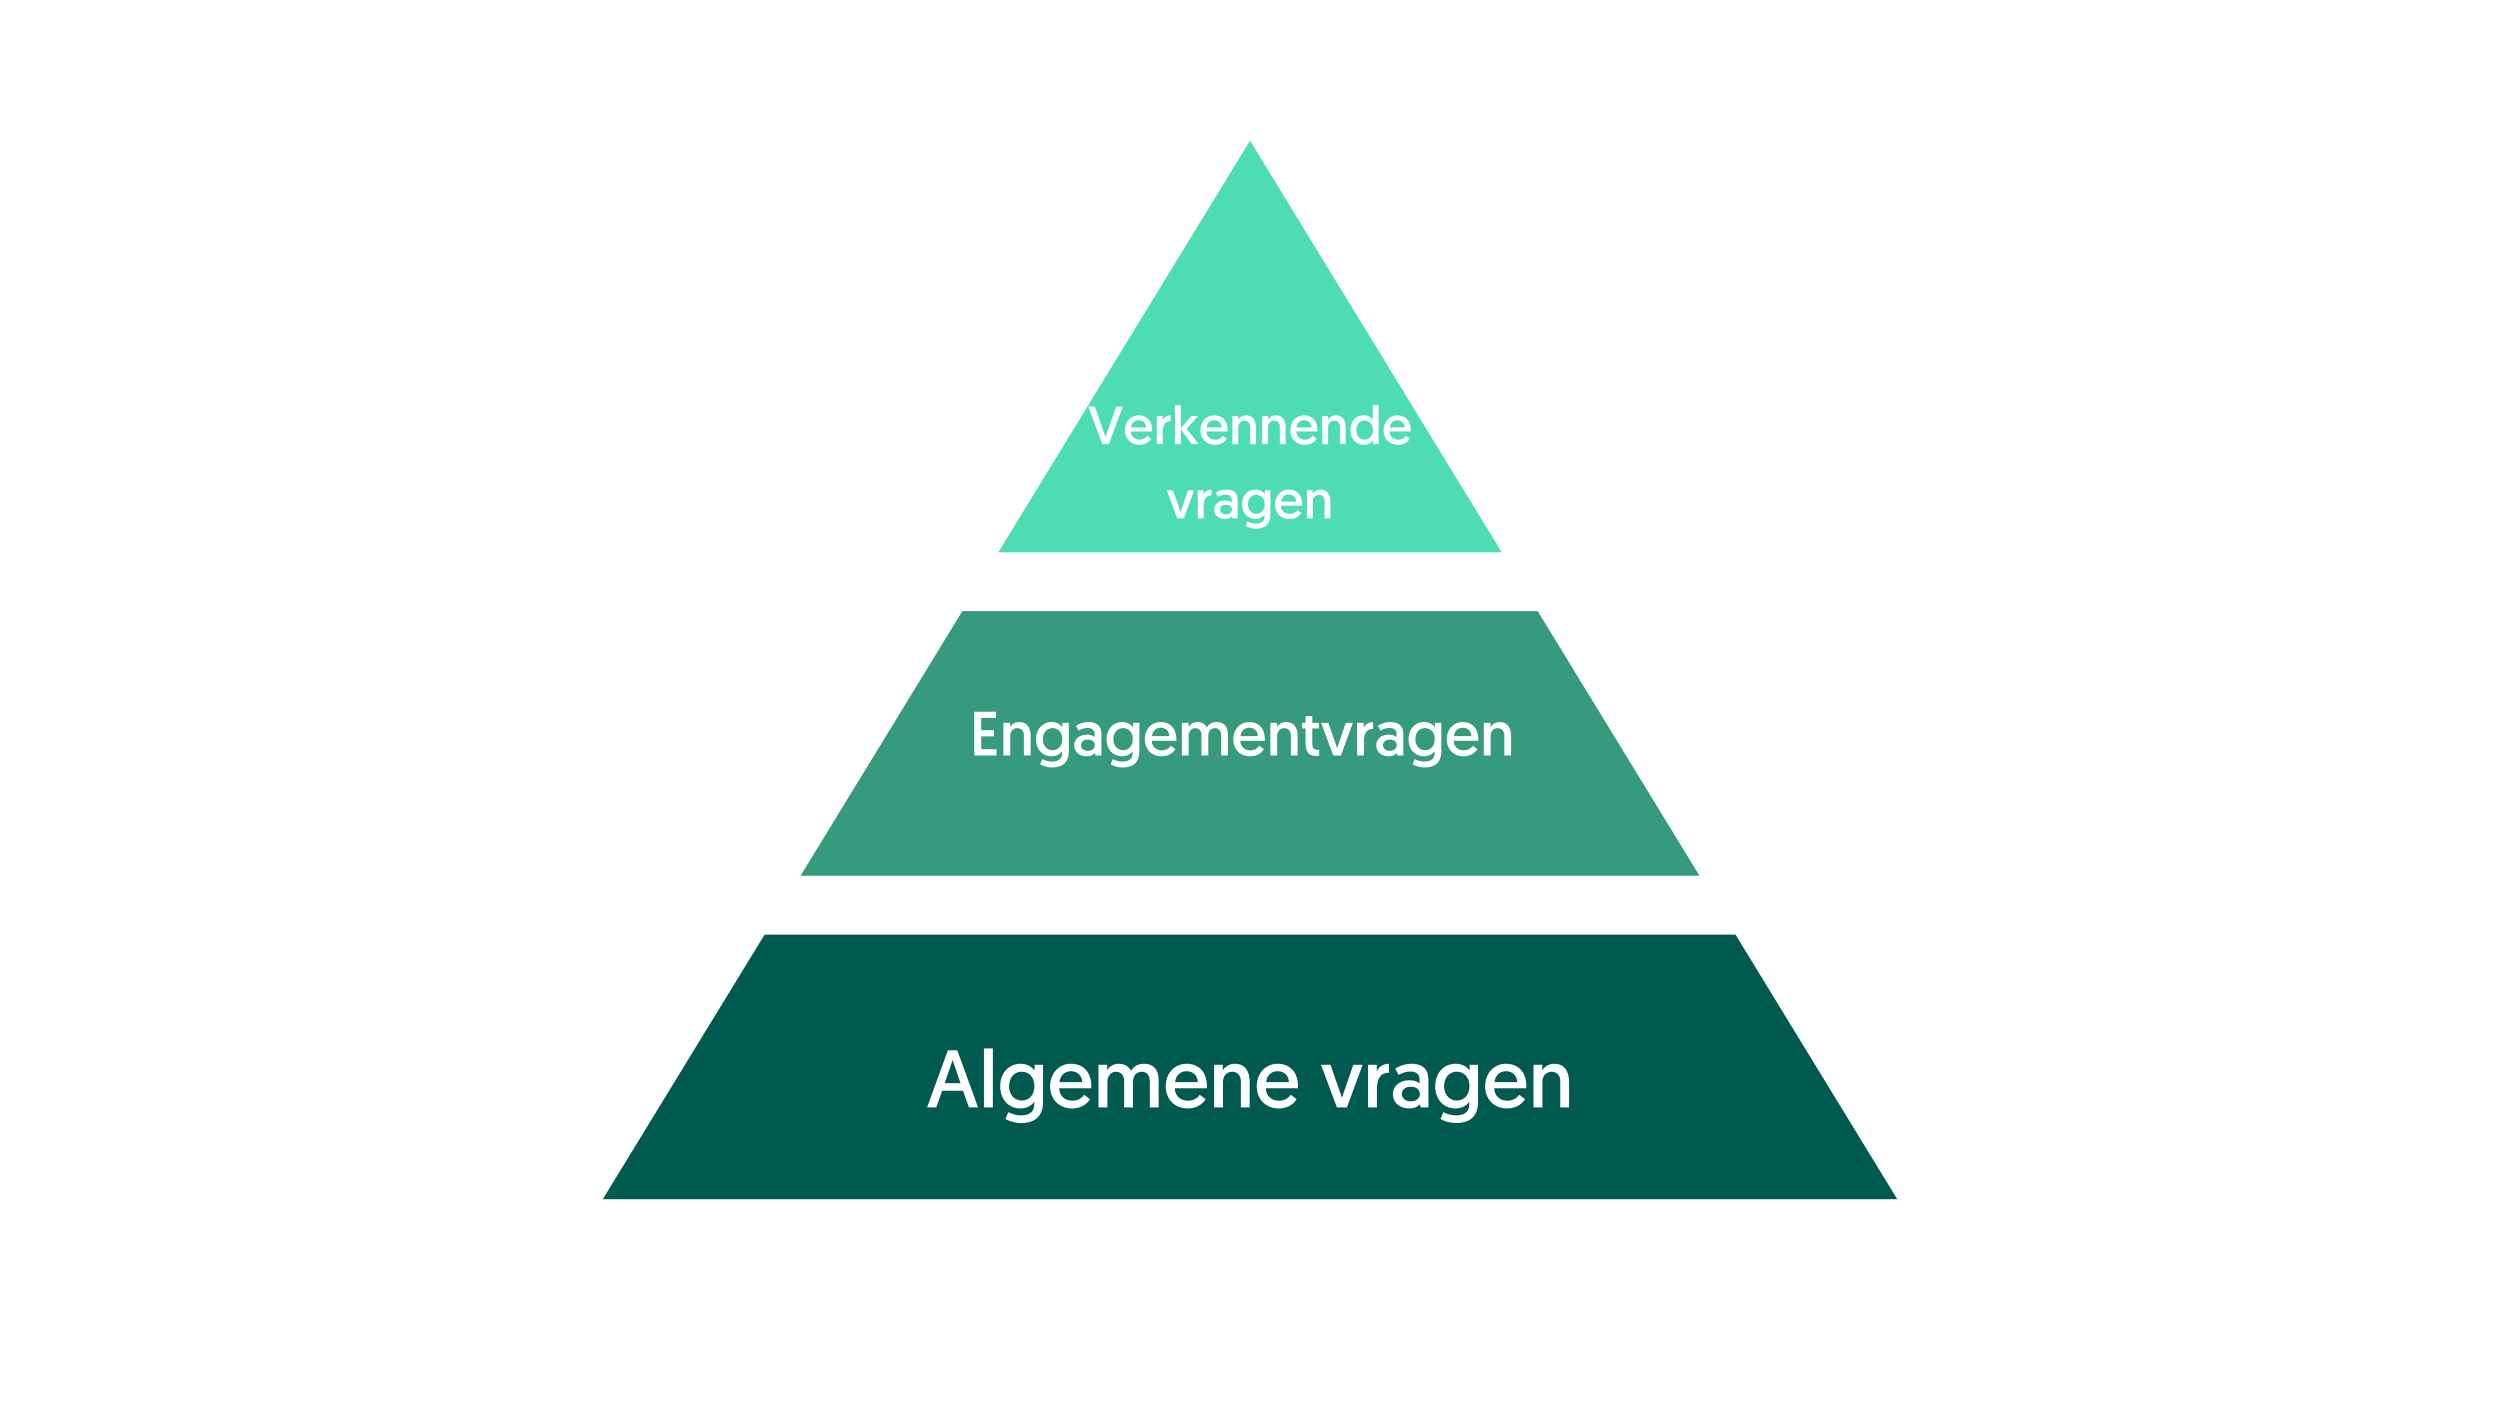
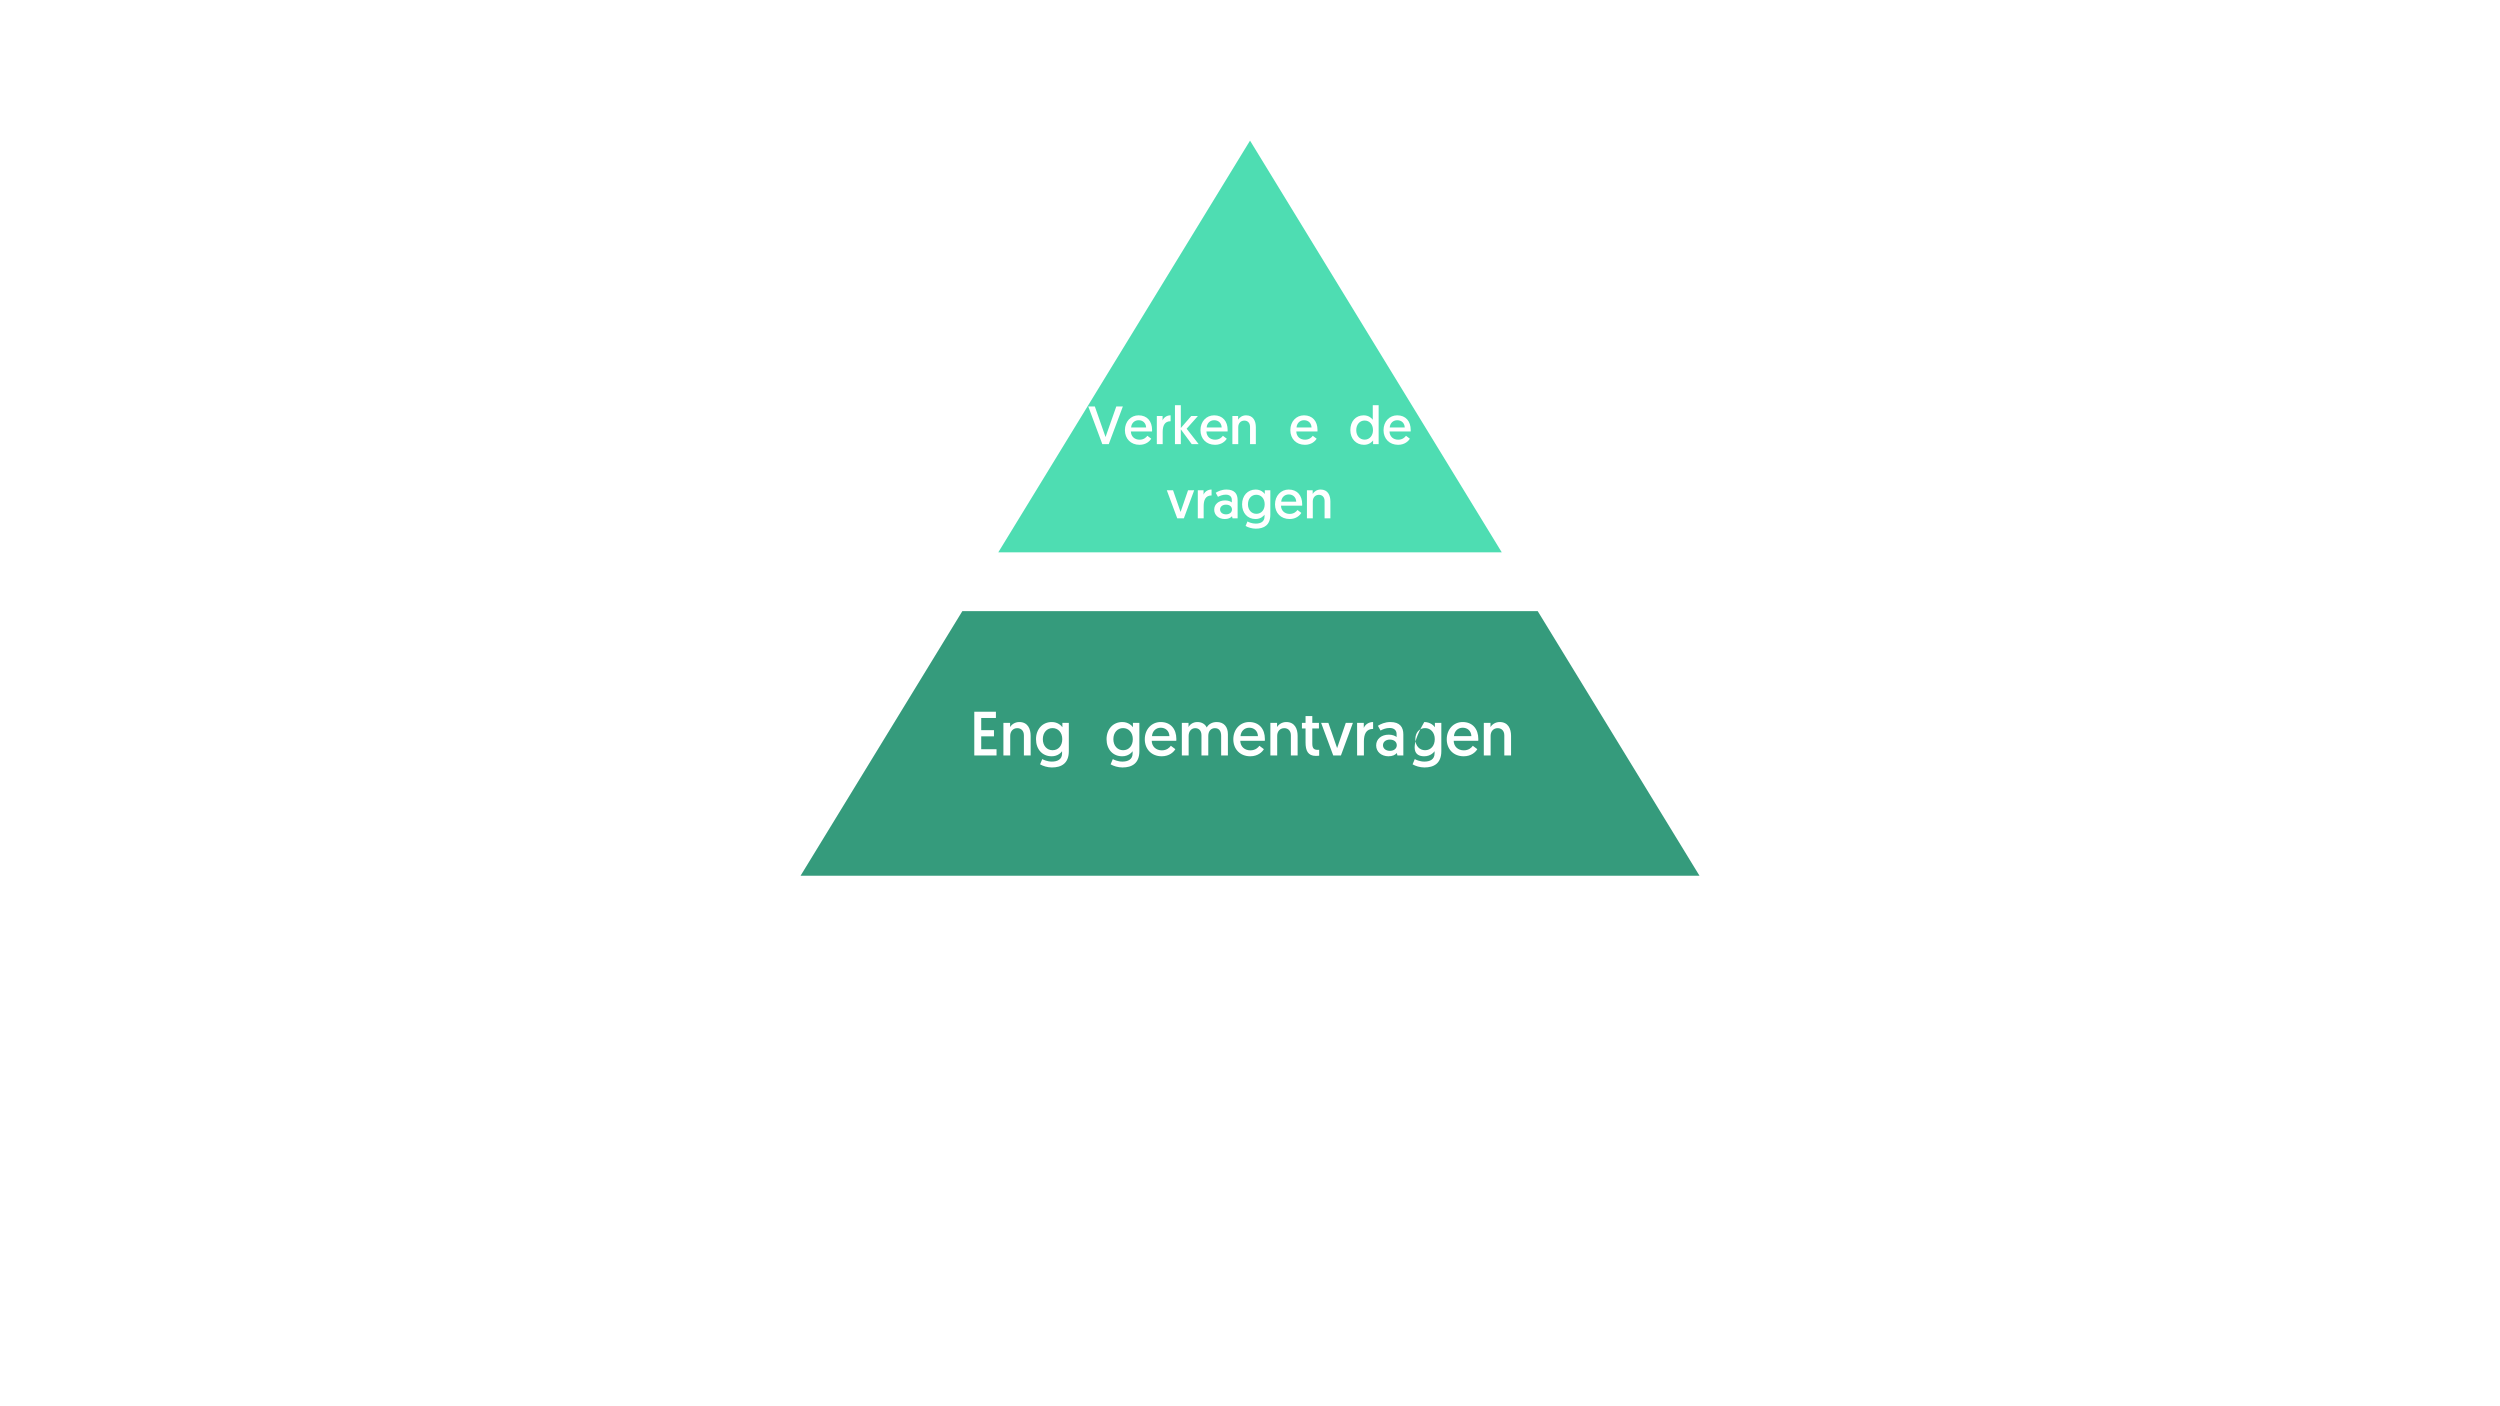
<svg xmlns="http://www.w3.org/2000/svg" width="1920" zoomAndPan="magnify" viewBox="0 0 1440 810" height="1080" preserveAspectRatio="xMidYMid meet" version="1.0">
  <defs>
    <g />
    <clipPath id="02b3e058ff">
      <path d="M 347 538 L 1093 538 L 1093 690.75 L 347 690.75 Z M 347 538 " clip-rule="nonzero" />
    </clipPath>
  </defs>
  <rect x="-144" width="1728" fill="#ffffff" y="-81" height="972" fill-opacity="1" />
  <rect x="-144" width="1728" fill="#ffffff" y="-81" height="972" fill-opacity="1" />
  <rect x="-144" width="1728" fill="#ffffff" y="-81" height="972" fill-opacity="1" />
  <path fill="#359b7c" d="M 461.113 504.438 L 978.918 504.438 L 885.715 352 L 554.316 352 Z M 461.113 504.438 " fill-opacity="1" fill-rule="nonzero" />
  <path fill="#4eddb2" d="M 865.008 318.125 L 720.016 81 L 575.023 318.125 Z M 865.008 318.125 " fill-opacity="1" fill-rule="nonzero" />
  <g clip-path="url(#02b3e058ff)">
-     <path fill="#005a50" d="M 999.629 538.312 L 440.406 538.312 L 347.203 690.75 L 1092.832 690.75 Z M 999.629 538.312 " fill-opacity="1" fill-rule="nonzero" />
-   </g>
+     </g>
  <g fill="#ffffff" fill-opacity="1">
    <g transform="translate(533.536, 637.867)">
      <g>
        <path d="M 21.195 -9.586 L 24.578 0 L 29.844 0 L 17.859 -32.898 L 12.453 -32.898 L 0.469 0 L 5.734 0 L 9.164 -9.586 Z M 19.738 -13.957 L 10.621 -13.957 L 15.18 -27.258 Z M 19.738 -13.957 " />
      </g>
    </g>
  </g>
  <g fill="#ffffff" fill-opacity="1">
    <g transform="translate(563.893, 637.867)">
      <g>
        <path d="M 2.867 0 L 7.988 0 L 7.988 -33.977 L 2.867 -33.977 Z M 2.867 0 " />
      </g>
    </g>
  </g>
  <g fill="#ffffff" fill-opacity="1">
    <g transform="translate(574.748, 637.867)">
      <g>
        <path d="M 4.418 6.672 C 6.578 7.941 10.012 9.023 13.301 9.023 C 20.441 9.023 26.035 5.969 26.035 -3.242 L 26.035 -24.531 L 21.195 -24.531 L 21.195 -21.242 C 20.441 -22.371 17.812 -25.141 13.207 -25.141 C 6.25 -25.141 1.363 -19.785 1.363 -12.219 C 1.363 -4.699 6.062 0.609 13.113 0.609 C 17.953 0.609 20.395 -2.398 20.961 -3.195 L 20.961 -1.551 C 20.961 3.102 17.34 4.605 13.254 4.605 C 9.82 4.605 6.957 3.242 6.062 2.727 Z M 21.102 -12.266 C 21.102 -7.426 18.234 -3.949 13.816 -3.949 C 9.633 -3.949 6.484 -7.238 6.484 -12.266 C 6.484 -17.199 9.539 -20.582 13.77 -20.582 C 18 -20.582 21.102 -17.293 21.102 -12.266 Z M 21.102 -12.266 " />
      </g>
    </g>
  </g>
  <g fill="#ffffff" fill-opacity="1">
    <g transform="translate(603.46, 637.867)">
      <g>
        <path d="M 1.41 -12.172 C 1.41 -4.746 6.484 0.609 14.145 0.609 C 19.973 0.609 23.215 -2.727 24.391 -4.746 L 21.008 -7.285 C 20.066 -5.922 17.953 -3.855 14.238 -3.855 C 9.867 -3.855 6.719 -6.672 6.625 -11.043 L 25.094 -11.043 C 25.141 -11.465 25.141 -11.891 25.141 -12.312 C 25.141 -20.02 20.773 -25.141 13.348 -25.141 C 6.625 -25.141 1.41 -19.785 1.41 -12.172 Z M 6.812 -14.57 C 7.145 -18.422 9.867 -20.867 13.395 -20.867 C 16.918 -20.867 19.738 -18.609 19.926 -14.57 Z M 6.812 -14.57 " />
      </g>
    </g>
  </g>
  <g fill="#ffffff" fill-opacity="1">
    <g transform="translate(629.87, 637.867)">
      <g>
        <path d="M 37.504 -16.023 C 37.504 -21.336 34.684 -25.141 29.137 -25.141 C 25.754 -25.141 23.027 -23.637 21.57 -21.055 C 20.395 -23.543 17.953 -25.141 14.52 -25.141 C 11.184 -25.141 8.789 -23.215 7.895 -21.336 C 7.895 -21.336 7.895 -22.465 7.895 -24.531 L 2.867 -24.531 L 2.867 0 L 7.988 0 L 7.988 -14.758 C 7.988 -18.281 10.152 -20.535 12.922 -20.535 C 15.836 -20.535 17.625 -18.516 17.625 -15.18 L 17.625 0 L 22.746 0 L 22.746 -14.664 C 22.746 -18.422 24.859 -20.535 27.727 -20.535 C 30.781 -20.535 32.426 -18.516 32.426 -14.711 L 32.426 0 L 37.504 0 Z M 37.504 -16.023 " />
      </g>
    </g>
  </g>
  <g fill="#ffffff" fill-opacity="1">
    <g transform="translate(670.048, 637.867)">
      <g>
        <path d="M 1.41 -12.172 C 1.41 -4.746 6.484 0.609 14.145 0.609 C 19.973 0.609 23.215 -2.727 24.391 -4.746 L 21.008 -7.285 C 20.066 -5.922 17.953 -3.855 14.238 -3.855 C 9.867 -3.855 6.719 -6.672 6.625 -11.043 L 25.094 -11.043 C 25.141 -11.465 25.141 -11.891 25.141 -12.312 C 25.141 -20.02 20.773 -25.141 13.348 -25.141 C 6.625 -25.141 1.41 -19.785 1.41 -12.172 Z M 6.812 -14.57 C 7.145 -18.422 9.867 -20.867 13.395 -20.867 C 16.918 -20.867 19.738 -18.609 19.926 -14.57 Z M 6.812 -14.57 " />
      </g>
    </g>
  </g>
  <g fill="#ffffff" fill-opacity="1">
    <g transform="translate(696.458, 637.867)">
      <g>
        <path d="M 14.805 -25.141 C 11.516 -25.141 8.977 -23.262 7.895 -21.336 L 7.895 -24.531 L 2.867 -24.531 L 2.867 0 L 7.988 0 L 7.988 -14.805 C 7.988 -18.141 10.105 -20.535 13.348 -20.535 C 16.168 -20.535 18.281 -18.562 18.281 -15.18 L 18.281 0 L 23.355 0 L 23.355 -14.758 C 23.355 -20.113 21.148 -25.141 14.805 -25.141 Z M 14.805 -25.141 " />
      </g>
    </g>
  </g>
  <g fill="#ffffff" fill-opacity="1">
    <g transform="translate(722.491, 637.867)">
      <g>
        <path d="M 1.41 -12.172 C 1.41 -4.746 6.484 0.609 14.145 0.609 C 19.973 0.609 23.215 -2.727 24.391 -4.746 L 21.008 -7.285 C 20.066 -5.922 17.953 -3.855 14.238 -3.855 C 9.867 -3.855 6.719 -6.672 6.625 -11.043 L 25.094 -11.043 C 25.141 -11.465 25.141 -11.891 25.141 -12.312 C 25.141 -20.02 20.773 -25.141 13.348 -25.141 C 6.625 -25.141 1.41 -19.785 1.41 -12.172 Z M 6.812 -14.57 C 7.145 -18.422 9.867 -20.867 13.395 -20.867 C 16.918 -20.867 19.738 -18.609 19.926 -14.57 Z M 6.812 -14.57 " />
      </g>
    </g>
  </g>
  <g fill="#ffffff" fill-opacity="1">
    <g transform="translate(748.901, 637.867)">
      <g />
    </g>
  </g>
  <g fill="#ffffff" fill-opacity="1">
    <g transform="translate(760.696, 637.867)">
      <g>
        <path d="M 15.133 0 L 24.156 -24.531 L 18.797 -24.531 L 12.266 -5.547 L 5.688 -24.531 L 0.234 -24.531 L 9.352 0 Z M 15.133 0 " />
      </g>
    </g>
  </g>
  <g fill="#ffffff" fill-opacity="1">
    <g transform="translate(785.132, 637.867)">
      <g>
        <path d="M 14.898 -25.141 C 11.418 -25.141 8.836 -23.121 7.895 -20.68 L 7.895 -24.531 L 2.867 -24.531 L 2.867 0 L 7.988 0 L 7.988 -10.574 C 7.988 -15.883 9.539 -19.973 14.898 -19.973 Z M 14.898 -25.141 " />
      </g>
    </g>
  </g>
  <g fill="#ffffff" fill-opacity="1">
    <g transform="translate(800.968, 637.867)">
      <g>
        <path d="M 1.363 -7.566 C 1.363 -2.633 5.453 0.609 10.621 0.609 C 13.676 0.609 15.648 -0.422 16.918 -1.832 L 17.34 0 L 21.805 0 L 21.805 -15.836 C 21.805 -21.195 19.316 -25.141 12.031 -25.141 C 7.941 -25.141 4.652 -23.59 2.68 -22.324 L 4.652 -18.75 C 6.438 -19.738 8.789 -20.68 11.516 -20.68 C 14.758 -20.68 16.73 -18.984 16.73 -16.168 L 16.73 -13.863 C 15.789 -14.711 13.676 -15.648 10.855 -15.648 C 5.215 -15.648 1.363 -12.312 1.363 -7.566 Z M 6.484 -7.707 C 6.484 -10.152 8.555 -11.938 11.656 -11.938 C 14.758 -11.938 16.871 -10.293 16.871 -7.707 C 16.871 -5.168 14.711 -3.477 11.703 -3.477 C 8.602 -3.477 6.484 -5.262 6.484 -7.707 Z M 6.484 -7.707 " />
      </g>
    </g>
  </g>
  <g fill="#ffffff" fill-opacity="1">
    <g transform="translate(825.31, 637.867)">
      <g>
-         <path d="M 4.418 6.672 C 6.578 7.941 10.012 9.023 13.301 9.023 C 20.441 9.023 26.035 5.969 26.035 -3.242 L 26.035 -24.531 L 21.195 -24.531 L 21.195 -21.242 C 20.441 -22.371 17.812 -25.141 13.207 -25.141 C 6.25 -25.141 1.363 -19.785 1.363 -12.219 C 1.363 -4.699 6.062 0.609 13.113 0.609 C 17.953 0.609 20.395 -2.398 20.961 -3.195 L 20.961 -1.551 C 20.961 3.102 17.34 4.605 13.254 4.605 C 9.82 4.605 6.957 3.242 6.062 2.727 Z M 21.102 -12.266 C 21.102 -7.426 18.234 -3.949 13.816 -3.949 C 9.633 -3.949 6.484 -7.238 6.484 -12.266 C 6.484 -17.199 9.539 -20.582 13.77 -20.582 C 18 -20.582 21.102 -17.293 21.102 -12.266 Z M 21.102 -12.266 " />
-       </g>
+         </g>
    </g>
  </g>
  <g fill="#ffffff" fill-opacity="1">
    <g transform="translate(854.022, 637.867)">
      <g>
        <path d="M 1.41 -12.172 C 1.41 -4.746 6.484 0.609 14.145 0.609 C 19.973 0.609 23.215 -2.727 24.391 -4.746 L 21.008 -7.285 C 20.066 -5.922 17.953 -3.855 14.238 -3.855 C 9.867 -3.855 6.719 -6.672 6.625 -11.043 L 25.094 -11.043 C 25.141 -11.465 25.141 -11.891 25.141 -12.312 C 25.141 -20.02 20.773 -25.141 13.348 -25.141 C 6.625 -25.141 1.41 -19.785 1.41 -12.172 Z M 6.812 -14.57 C 7.145 -18.422 9.867 -20.867 13.395 -20.867 C 16.918 -20.867 19.738 -18.609 19.926 -14.57 Z M 6.812 -14.57 " />
      </g>
    </g>
  </g>
  <g fill="#ffffff" fill-opacity="1">
    <g transform="translate(880.432, 637.867)">
      <g>
        <path d="M 14.805 -25.141 C 11.516 -25.141 8.977 -23.262 7.895 -21.336 L 7.895 -24.531 L 2.867 -24.531 L 2.867 0 L 7.988 0 L 7.988 -14.805 C 7.988 -18.141 10.105 -20.535 13.348 -20.535 C 16.168 -20.535 18.281 -18.562 18.281 -15.18 L 18.281 0 L 23.355 0 L 23.355 -14.758 C 23.355 -20.113 21.148 -25.141 14.805 -25.141 Z M 14.805 -25.141 " />
      </g>
    </g>
  </g>
  <g fill="#ffffff" fill-opacity="1">
    <g transform="translate(558.562, 435.15)">
      <g>
        <path d="M 2.629 0 L 15.441 0 L 15.441 -3.598 L 6.621 -3.598 L 6.621 -11.016 L 13.965 -11.016 L 13.965 -14.578 L 6.621 -14.578 L 6.621 -21.594 L 15.082 -21.594 L 15.082 -25.195 L 2.629 -25.195 Z M 2.629 0 " />
      </g>
    </g>
  </g>
  <g fill="#ffffff" fill-opacity="1">
    <g transform="translate(575.765, 435.15)">
      <g>
        <path d="M 11.336 -19.258 C 8.816 -19.258 6.875 -17.816 6.047 -16.34 L 6.047 -18.789 L 2.195 -18.789 L 2.195 0 L 6.117 0 L 6.117 -11.336 C 6.117 -13.895 7.738 -15.73 10.223 -15.73 C 12.383 -15.73 14 -14.219 14 -11.625 L 14 0 L 17.887 0 L 17.887 -11.301 C 17.887 -15.406 16.195 -19.258 11.336 -19.258 Z M 11.336 -19.258 " />
      </g>
    </g>
  </g>
  <g fill="#ffffff" fill-opacity="1">
    <g transform="translate(595.702, 435.15)">
      <g>
        <path d="M 3.383 5.109 C 5.039 6.082 7.668 6.91 10.188 6.91 C 15.656 6.91 19.941 4.57 19.941 -2.484 L 19.941 -18.789 L 16.234 -18.789 L 16.234 -16.27 C 15.656 -17.133 13.641 -19.258 10.113 -19.258 C 4.785 -19.258 1.043 -15.152 1.043 -9.359 C 1.043 -3.598 4.645 0.469 10.043 0.469 C 13.75 0.469 15.621 -1.836 16.051 -2.449 L 16.051 -1.188 C 16.051 2.375 13.281 3.527 10.148 3.527 C 7.523 3.527 5.328 2.484 4.645 2.086 Z M 16.16 -9.395 C 16.16 -5.688 13.965 -3.023 10.582 -3.023 C 7.379 -3.023 4.969 -5.543 4.969 -9.395 C 4.969 -13.172 7.305 -15.766 10.547 -15.766 C 13.785 -15.766 16.16 -13.246 16.16 -9.395 Z M 16.16 -9.395 " />
      </g>
    </g>
  </g>
  <g fill="#ffffff" fill-opacity="1">
    <g transform="translate(617.691, 435.15)">
      <g>
+         </g>
+     </g>
+   </g>
+   <g fill="#ffffff" fill-opacity="1">
+     <g transform="translate(636.333, 435.15)">
+       <g>
+         <path d="M 3.383 5.109 C 5.039 6.082 7.668 6.91 10.188 6.91 C 15.656 6.91 19.941 4.57 19.941 -2.484 L 19.941 -18.789 L 16.234 -18.789 L 16.234 -16.27 C 15.656 -17.133 13.641 -19.258 10.113 -19.258 C 4.785 -19.258 1.043 -15.152 1.043 -9.359 C 1.043 -3.598 4.645 0.469 10.043 0.469 C 13.75 0.469 15.621 -1.836 16.051 -2.449 L 16.051 -1.188 C 16.051 2.375 13.281 3.527 10.148 3.527 C 7.523 3.527 5.328 2.484 4.645 2.086 Z M 16.16 -9.395 C 16.16 -5.688 13.965 -3.023 10.582 -3.023 C 7.379 -3.023 4.969 -5.543 4.969 -9.395 C 4.969 -13.172 7.305 -15.766 10.547 -15.766 C 13.785 -15.766 16.16 -13.246 16.16 -9.395 Z M 16.16 -9.395 " />
+       </g>
+     </g>
+   </g>
+   <g fill="#ffffff" fill-opacity="1">
+     <g transform="translate(658.322, 435.15)">
+       <g>
+         <path d="M 1.078 -9.32 C 1.078 -3.637 4.969 0.469 10.832 0.469 C 15.297 0.469 17.781 -2.086 18.68 -3.637 L 16.09 -5.578 C 15.367 -4.535 13.75 -2.953 10.906 -2.953 C 7.559 -2.953 5.148 -5.109 5.074 -8.457 L 19.219 -8.457 C 19.258 -8.781 19.258 -9.105 19.258 -9.43 C 19.258 -15.332 15.91 -19.258 10.223 -19.258 C 5.074 -19.258 1.078 -15.152 1.078 -9.32 Z M 5.219 -11.156 C 5.473 -14.109 7.559 -15.98 10.258 -15.98 C 12.957 -15.98 15.117 -14.254 15.262 -11.156 Z M 5.219 -11.156 " />
+       </g>
+     </g>
+   </g>
+   <g fill="#ffffff" fill-opacity="1">
+     <g transform="translate(678.547, 435.15)">
+       <g>
+         <path d="M 28.723 -12.273 C 28.723 -16.34 26.562 -19.258 22.316 -19.258 C 19.723 -19.258 17.637 -18.105 16.52 -16.125 C 15.621 -18.031 13.75 -19.258 11.121 -19.258 C 8.566 -19.258 6.73 -17.781 6.047 -16.34 C 6.047 -16.34 6.047 -17.203 6.047 -18.789 L 2.195 -18.789 L 2.195 0 L 6.117 0 L 6.117 -11.301 C 6.117 -14 7.773 -15.73 9.898 -15.73 C 12.129 -15.73 13.496 -14.18 13.496 -11.625 L 13.496 0 L 17.422 0 L 17.422 -11.23 C 17.422 -14.109 19.039 -15.73 21.234 -15.73 C 23.574 -15.73 24.836 -14.18 24.836 -11.266 L 24.836 0 L 28.723 0 Z M 28.723 -12.273 " />
+       </g>
+     </g>
+   </g>
+   <g fill="#ffffff" fill-opacity="1">
+     <g transform="translate(709.317, 435.15)">
+       <g>
+         <path d="M 1.078 -9.32 C 1.078 -3.637 4.969 0.469 10.832 0.469 C 15.297 0.469 17.781 -2.086 18.68 -3.637 L 16.09 -5.578 C 15.367 -4.535 13.75 -2.953 10.906 -2.953 C 7.559 -2.953 5.148 -5.109 5.074 -8.457 L 19.219 -8.457 C 19.258 -8.781 19.258 -9.105 19.258 -9.43 C 19.258 -15.332 15.91 -19.258 10.223 -19.258 C 5.074 -19.258 1.078 -15.152 1.078 -9.32 Z M 5.219 -11.156 C 5.473 -14.109 7.559 -15.98 10.258 -15.98 C 12.957 -15.98 15.117 -14.254 15.262 -11.156 Z M 5.219 -11.156 " />
+       </g>
+     </g>
+   </g>
+   <g fill="#ffffff" fill-opacity="1">
+     <g transform="translate(729.543, 435.15)">
+       <g>
+         <path d="M 11.336 -19.258 C 8.816 -19.258 6.875 -17.816 6.047 -16.34 L 6.047 -18.789 L 2.195 -18.789 L 2.195 0 L 6.117 0 L 6.117 -11.336 C 6.117 -13.895 7.738 -15.73 10.223 -15.73 C 12.383 -15.73 14 -14.219 14 -11.625 L 14 0 L 17.887 0 L 17.887 -11.301 C 17.887 -15.406 16.195 -19.258 11.336 -19.258 Z M 11.336 -19.258 " />
+       </g>
+     </g>
+   </g>
+   <g fill="#ffffff" fill-opacity="1">
+     <g transform="translate(749.48, 435.15)">
+       <g>
+         <path d="M 2.52 -18.789 L 0.434 -18.789 L 0.434 -15.547 L 2.52 -15.547 L 2.52 -7.414 C 2.52 -2.809 3.887 0.25 8.457 0.25 C 9.684 0.25 10.367 0.109 10.367 0.109 L 10.367 -3.273 C 10.367 -3.273 9.934 -3.238 9.609 -3.238 C 7.523 -3.238 6.406 -3.887 6.406 -6.801 L 6.406 -15.547 L 10.223 -15.547 L 10.223 -18.789 L 6.406 -18.789 L 6.406 -22.711 L 2.52 -22.711 Z M 2.52 -18.789 " />
+       </g>
+     </g>
+   </g>
+   <g fill="#ffffff" fill-opacity="1">
+     <g transform="translate(760.781, 435.15)">
+       <g>
+         <path d="M 11.59 0 L 18.5 -18.789 L 14.398 -18.789 L 9.395 -4.246 L 4.355 -18.789 L 0.18 -18.789 L 7.164 0 Z M 11.59 0 " />
+       </g>
+     </g>
+   </g>
+   <g fill="#ffffff" fill-opacity="1">
+     <g transform="translate(779.494, 435.15)">
+       <g>
+         <path d="M 11.41 -19.258 C 8.746 -19.258 6.766 -17.707 6.047 -15.836 L 6.047 -18.789 L 2.195 -18.789 L 2.195 0 L 6.117 0 L 6.117 -8.098 C 6.117 -12.164 7.305 -15.297 11.41 -15.297 Z M 11.41 -19.258 " />
+       </g>
+     </g>
+   </g>
+   <g fill="#ffffff" fill-opacity="1">
+     <g transform="translate(791.623, 435.15)">
+       <g>
        <path d="M 1.043 -5.793 C 1.043 -2.016 4.176 0.469 8.133 0.469 C 10.473 0.469 11.984 -0.324 12.957 -1.402 L 13.281 0 L 16.699 0 L 16.699 -12.129 C 16.699 -16.234 14.793 -19.258 9.215 -19.258 C 6.082 -19.258 3.562 -18.066 2.051 -17.098 L 3.562 -14.359 C 4.93 -15.117 6.73 -15.836 8.816 -15.836 C 11.301 -15.836 12.812 -14.539 12.812 -12.383 L 12.812 -10.617 C 12.094 -11.266 10.473 -11.984 8.312 -11.984 C 3.996 -11.984 1.043 -9.43 1.043 -5.793 Z M 4.969 -5.902 C 4.969 -7.773 6.551 -9.141 8.926 -9.141 C 11.301 -9.141 12.922 -7.883 12.922 -5.902 C 12.922 -3.961 11.266 -2.664 8.961 -2.664 C 6.586 -2.664 4.969 -4.031 4.969 -5.902 Z M 4.969 -5.902 " />
      </g>
    </g>
  </g>
  <g fill="#ffffff" fill-opacity="1">
-     <g transform="translate(636.333, 435.15)">
-       <g>
-         <path d="M 3.383 5.109 C 5.039 6.082 7.668 6.91 10.188 6.91 C 15.656 6.91 19.941 4.57 19.941 -2.484 L 19.941 -18.789 L 16.234 -18.789 L 16.234 -16.27 C 15.656 -17.133 13.641 -19.258 10.113 -19.258 C 4.785 -19.258 1.043 -15.152 1.043 -9.359 C 1.043 -3.598 4.645 0.469 10.043 0.469 C 13.75 0.469 15.621 -1.836 16.051 -2.449 L 16.051 -1.188 C 16.051 2.375 13.281 3.527 10.148 3.527 C 7.523 3.527 5.328 2.484 4.645 2.086 Z M 16.16 -9.395 C 16.16 -5.688 13.965 -3.023 10.582 -3.023 C 7.379 -3.023 4.969 -5.543 4.969 -9.395 C 4.969 -13.172 7.305 -15.766 10.547 -15.766 C 13.785 -15.766 16.16 -13.246 16.16 -9.395 Z M 16.16 -9.395 " />
-       </g>
-     </g>
-   </g>
-   <g fill="#ffffff" fill-opacity="1">
-     <g transform="translate(658.322, 435.15)">
-       <g>
-         <path d="M 1.078 -9.32 C 1.078 -3.637 4.969 0.469 10.832 0.469 C 15.297 0.469 17.781 -2.086 18.68 -3.637 L 16.09 -5.578 C 15.367 -4.535 13.75 -2.953 10.906 -2.953 C 7.559 -2.953 5.148 -5.109 5.074 -8.457 L 19.219 -8.457 C 19.258 -8.781 19.258 -9.105 19.258 -9.43 C 19.258 -15.332 15.91 -19.258 10.223 -19.258 C 5.074 -19.258 1.078 -15.152 1.078 -9.32 Z M 5.219 -11.156 C 5.473 -14.109 7.559 -15.98 10.258 -15.98 C 12.957 -15.98 15.117 -14.254 15.262 -11.156 Z M 5.219 -11.156 " />
-       </g>
-     </g>
-   </g>
-   <g fill="#ffffff" fill-opacity="1">
-     <g transform="translate(678.547, 435.15)">
-       <g>
-         <path d="M 28.723 -12.273 C 28.723 -16.34 26.562 -19.258 22.316 -19.258 C 19.723 -19.258 17.637 -18.105 16.52 -16.125 C 15.621 -18.031 13.75 -19.258 11.121 -19.258 C 8.566 -19.258 6.73 -17.781 6.047 -16.34 C 6.047 -16.34 6.047 -17.203 6.047 -18.789 L 2.195 -18.789 L 2.195 0 L 6.117 0 L 6.117 -11.301 C 6.117 -14 7.773 -15.73 9.898 -15.73 C 12.129 -15.73 13.496 -14.18 13.496 -11.625 L 13.496 0 L 17.422 0 L 17.422 -11.23 C 17.422 -14.109 19.039 -15.73 21.234 -15.73 C 23.574 -15.73 24.836 -14.18 24.836 -11.266 L 24.836 0 L 28.723 0 Z M 28.723 -12.273 " />
-       </g>
-     </g>
-   </g>
-   <g fill="#ffffff" fill-opacity="1">
-     <g transform="translate(709.317, 435.15)">
-       <g>
-         <path d="M 1.078 -9.32 C 1.078 -3.637 4.969 0.469 10.832 0.469 C 15.297 0.469 17.781 -2.086 18.68 -3.637 L 16.09 -5.578 C 15.367 -4.535 13.75 -2.953 10.906 -2.953 C 7.559 -2.953 5.148 -5.109 5.074 -8.457 L 19.219 -8.457 C 19.258 -8.781 19.258 -9.105 19.258 -9.43 C 19.258 -15.332 15.91 -19.258 10.223 -19.258 C 5.074 -19.258 1.078 -15.152 1.078 -9.32 Z M 5.219 -11.156 C 5.473 -14.109 7.559 -15.98 10.258 -15.98 C 12.957 -15.98 15.117 -14.254 15.262 -11.156 Z M 5.219 -11.156 " />
-       </g>
-     </g>
-   </g>
-   <g fill="#ffffff" fill-opacity="1">
-     <g transform="translate(729.543, 435.15)">
-       <g>
-         <path d="M 11.336 -19.258 C 8.816 -19.258 6.875 -17.816 6.047 -16.34 L 6.047 -18.789 L 2.195 -18.789 L 2.195 0 L 6.117 0 L 6.117 -11.336 C 6.117 -13.895 7.738 -15.73 10.223 -15.73 C 12.383 -15.73 14 -14.219 14 -11.625 L 14 0 L 17.887 0 L 17.887 -11.301 C 17.887 -15.406 16.195 -19.258 11.336 -19.258 Z M 11.336 -19.258 " />
-       </g>
-     </g>
-   </g>
-   <g fill="#ffffff" fill-opacity="1">
-     <g transform="translate(749.48, 435.15)">
-       <g>
-         <path d="M 2.52 -18.789 L 0.434 -18.789 L 0.434 -15.547 L 2.52 -15.547 L 2.52 -7.414 C 2.52 -2.809 3.887 0.25 8.457 0.25 C 9.684 0.25 10.367 0.109 10.367 0.109 L 10.367 -3.273 C 10.367 -3.273 9.934 -3.238 9.609 -3.238 C 7.523 -3.238 6.406 -3.887 6.406 -6.801 L 6.406 -15.547 L 10.223 -15.547 L 10.223 -18.789 L 6.406 -18.789 L 6.406 -22.711 L 2.52 -22.711 Z M 2.52 -18.789 " />
-       </g>
-     </g>
-   </g>
-   <g fill="#ffffff" fill-opacity="1">
-     <g transform="translate(760.781, 435.15)">
-       <g>
-         <path d="M 11.59 0 L 18.5 -18.789 L 14.398 -18.789 L 9.395 -4.246 L 4.355 -18.789 L 0.18 -18.789 L 7.164 0 Z M 11.59 0 " />
-       </g>
-     </g>
-   </g>
-   <g fill="#ffffff" fill-opacity="1">
-     <g transform="translate(779.494, 435.15)">
-       <g>
-         <path d="M 11.41 -19.258 C 8.746 -19.258 6.766 -17.707 6.047 -15.836 L 6.047 -18.789 L 2.195 -18.789 L 2.195 0 L 6.117 0 L 6.117 -8.098 C 6.117 -12.164 7.305 -15.297 11.41 -15.297 Z M 11.41 -19.258 " />
-       </g>
-     </g>
-   </g>
-   <g fill="#ffffff" fill-opacity="1">
-     <g transform="translate(791.623, 435.15)">
-       <g>
-         <path d="M 1.043 -5.793 C 1.043 -2.016 4.176 0.469 8.133 0.469 C 10.473 0.469 11.984 -0.324 12.957 -1.402 L 13.281 0 L 16.699 0 L 16.699 -12.129 C 16.699 -16.234 14.793 -19.258 9.215 -19.258 C 6.082 -19.258 3.562 -18.066 2.051 -17.098 L 3.562 -14.359 C 4.93 -15.117 6.73 -15.836 8.816 -15.836 C 11.301 -15.836 12.812 -14.539 12.812 -12.383 L 12.812 -10.617 C 12.094 -11.266 10.473 -11.984 8.312 -11.984 C 3.996 -11.984 1.043 -9.43 1.043 -5.793 Z M 4.969 -5.902 C 4.969 -7.773 6.551 -9.141 8.926 -9.141 C 11.301 -9.141 12.922 -7.883 12.922 -5.902 C 12.922 -3.961 11.266 -2.664 8.961 -2.664 C 6.586 -2.664 4.969 -4.031 4.969 -5.902 Z M 4.969 -5.902 " />
-       </g>
-     </g>
-   </g>
-   <g fill="#ffffff" fill-opacity="1">
    <g transform="translate(810.264, 435.15)">
      <g>
-         <path d="M 3.383 5.109 C 5.039 6.082 7.668 6.91 10.188 6.91 C 15.656 6.91 19.941 4.57 19.941 -2.484 L 19.941 -18.789 L 16.234 -18.789 L 16.234 -16.27 C 15.656 -17.133 13.641 -19.258 10.113 -19.258 C 4.785 -19.258 1.043 -15.152 1.043 -9.359 C 1.043 -3.598 4.645 0.469 10.043 0.469 C 13.75 0.469 15.621 -1.836 16.051 -2.449 L 16.051 -1.188 C 16.051 2.375 13.281 3.527 10.148 3.527 C 7.523 3.527 5.328 2.484 4.645 2.086 Z M 16.16 -9.395 C 16.16 -5.688 13.965 -3.023 10.582 -3.023 C 7.379 -3.023 4.969 -5.543 4.969 -9.395 C 4.969 -13.172 7.305 -15.766 10.547 -15.766 C 13.785 -15.766 16.16 -13.246 16.16 -9.395 Z M 16.16 -9.395 " />
+         <path d="M 3.383 5.109 C 5.039 6.082 7.668 6.91 10.188 6.91 C 15.656 6.91 19.941 4.57 19.941 -2.484 L 19.941 -18.789 L 16.234 -18.789 L 16.234 -16.27 C 15.656 -17.133 13.641 -19.258 10.113 -19.258 C 1.043 -3.598 4.645 0.469 10.043 0.469 C 13.75 0.469 15.621 -1.836 16.051 -2.449 L 16.051 -1.188 C 16.051 2.375 13.281 3.527 10.148 3.527 C 7.523 3.527 5.328 2.484 4.645 2.086 Z M 16.16 -9.395 C 16.16 -5.688 13.965 -3.023 10.582 -3.023 C 7.379 -3.023 4.969 -5.543 4.969 -9.395 C 4.969 -13.172 7.305 -15.766 10.547 -15.766 C 13.785 -15.766 16.16 -13.246 16.16 -9.395 Z M 16.16 -9.395 " />
      </g>
    </g>
  </g>
  <g fill="#ffffff" fill-opacity="1">
    <g transform="translate(832.253, 435.15)">
      <g>
        <path d="M 1.078 -9.32 C 1.078 -3.637 4.969 0.469 10.832 0.469 C 15.297 0.469 17.781 -2.086 18.68 -3.637 L 16.09 -5.578 C 15.367 -4.535 13.75 -2.953 10.906 -2.953 C 7.559 -2.953 5.148 -5.109 5.074 -8.457 L 19.219 -8.457 C 19.258 -8.781 19.258 -9.105 19.258 -9.43 C 19.258 -15.332 15.91 -19.258 10.223 -19.258 C 5.074 -19.258 1.078 -15.152 1.078 -9.32 Z M 5.219 -11.156 C 5.473 -14.109 7.559 -15.98 10.258 -15.98 C 12.957 -15.98 15.117 -14.254 15.262 -11.156 Z M 5.219 -11.156 " />
      </g>
    </g>
  </g>
  <g fill="#ffffff" fill-opacity="1">
    <g transform="translate(852.479, 435.15)">
      <g>
        <path d="M 11.336 -19.258 C 8.816 -19.258 6.875 -17.816 6.047 -16.34 L 6.047 -18.789 L 2.195 -18.789 L 2.195 0 L 6.117 0 L 6.117 -11.336 C 6.117 -13.895 7.738 -15.73 10.223 -15.73 C 12.383 -15.73 14 -14.219 14 -11.625 L 14 0 L 17.887 0 L 17.887 -11.301 C 17.887 -15.406 16.195 -19.258 11.336 -19.258 Z M 11.336 -19.258 " />
      </g>
    </g>
  </g>
  <g fill="#ffffff" fill-opacity="1">
    <g transform="translate(872.414, 435.15)">
      <g />
    </g>
  </g>
  <g fill="#ffffff" fill-opacity="1">
    <g transform="translate(626.593, 255.81)">
      <g>
        <path d="M 12.059 0 L 20.18 -21.699 L 16.398 -21.699 L 10.199 -4.062 L 4.031 -21.699 L 0.246 -21.699 L 8.34 0 Z M 12.059 0 " />
      </g>
    </g>
  </g>
  <g fill="#ffffff" fill-opacity="1">
    <g transform="translate(647.02, 255.81)">
      <g>
        <path d="M 0.93 -8.027 C 0.93 -3.129 4.277 0.402 9.332 0.402 C 13.176 0.402 15.312 -1.797 16.086 -3.129 L 13.855 -4.805 C 13.234 -3.906 11.84 -2.543 9.391 -2.543 C 6.508 -2.543 4.434 -4.402 4.371 -7.285 L 16.551 -7.285 C 16.582 -7.562 16.582 -7.844 16.582 -8.121 C 16.582 -13.203 13.699 -16.582 8.805 -16.582 C 4.371 -16.582 0.93 -13.051 0.93 -8.027 Z M 4.496 -9.609 C 4.711 -12.152 6.508 -13.762 8.836 -13.762 C 11.16 -13.762 13.02 -12.273 13.145 -9.609 Z M 4.496 -9.609 " />
      </g>
    </g>
  </g>
  <g fill="#ffffff" fill-opacity="1">
    <g transform="translate(664.44, 255.81)">
      <g>
        <path d="M 9.828 -16.582 C 7.531 -16.582 5.828 -15.25 5.207 -13.641 L 5.207 -16.18 L 1.891 -16.18 L 1.891 0 L 5.27 0 L 5.27 -6.973 C 5.27 -10.477 6.293 -13.176 9.828 -13.176 Z M 9.828 -16.582 " />
      </g>
    </g>
  </g>
  <g fill="#ffffff" fill-opacity="1">
    <g transform="translate(674.885, 255.81)">
      <g>
        <path d="M 1.891 0 L 5.27 0 L 5.27 -8.492 L 11.531 0 L 15.531 0 L 8.617 -8.867 L 15.098 -16.18 L 11.254 -16.18 L 5.27 -9.27 L 5.27 -22.41 L 1.891 -22.41 Z M 1.891 0 " />
      </g>
    </g>
  </g>
  <g fill="#ffffff" fill-opacity="1">
    <g transform="translate(690.538, 255.81)">
      <g>
        <path d="M 0.93 -8.027 C 0.93 -3.129 4.277 0.402 9.332 0.402 C 13.176 0.402 15.312 -1.797 16.086 -3.129 L 13.855 -4.805 C 13.234 -3.906 11.84 -2.543 9.391 -2.543 C 6.508 -2.543 4.434 -4.402 4.371 -7.285 L 16.551 -7.285 C 16.582 -7.562 16.582 -7.844 16.582 -8.121 C 16.582 -13.203 13.699 -16.582 8.805 -16.582 C 4.371 -16.582 0.93 -13.051 0.93 -8.027 Z M 4.496 -9.609 C 4.711 -12.152 6.508 -13.762 8.836 -13.762 C 11.16 -13.762 13.02 -12.273 13.145 -9.609 Z M 4.496 -9.609 " />
      </g>
    </g>
  </g>
  <g fill="#ffffff" fill-opacity="1">
    <g transform="translate(707.958, 255.81)">
      <g>
        <path d="M 9.766 -16.582 C 7.594 -16.582 5.922 -15.344 5.207 -14.074 L 5.207 -16.18 L 1.891 -16.18 L 1.891 0 L 5.27 0 L 5.27 -9.766 C 5.27 -11.965 6.664 -13.547 8.805 -13.547 C 10.664 -13.547 12.059 -12.242 12.059 -10.012 L 12.059 0 L 15.406 0 L 15.406 -9.734 C 15.406 -13.266 13.949 -16.582 9.766 -16.582 Z M 9.766 -16.582 " />
      </g>
    </g>
  </g>
  <g fill="#ffffff" fill-opacity="1">
    <g transform="translate(725.13, 255.81)">
      <g>
+         </g>
+     </g>
+   </g>
+   <g fill="#ffffff" fill-opacity="1">
+     <g transform="translate(742.302, 255.81)">
+       <g>
+         <path d="M 0.93 -8.027 C 0.93 -3.129 4.277 0.402 9.332 0.402 C 13.176 0.402 15.312 -1.797 16.086 -3.129 L 13.855 -4.805 C 13.234 -3.906 11.84 -2.543 9.391 -2.543 C 6.508 -2.543 4.434 -4.402 4.371 -7.285 L 16.551 -7.285 C 16.582 -7.562 16.582 -7.844 16.582 -8.121 C 16.582 -13.203 13.699 -16.582 8.805 -16.582 C 4.371 -16.582 0.93 -13.051 0.93 -8.027 Z M 4.496 -9.609 C 4.711 -12.152 6.508 -13.762 8.836 -13.762 C 11.16 -13.762 13.02 -12.273 13.145 -9.609 Z M 4.496 -9.609 " />
+       </g>
+     </g>
+   </g>
+   <g fill="#ffffff" fill-opacity="1">
+     <g transform="translate(759.722, 255.81)">
+       <g>
+         </g>
+     </g>
+   </g>
+   <g fill="#ffffff" fill-opacity="1">
+     <g transform="translate(776.894, 255.81)">
+       <g>
+         <path d="M 17.203 -22.41 L 13.824 -22.41 L 13.824 -14.012 C 13.391 -14.723 11.656 -16.582 8.586 -16.582 C 3.969 -16.582 0.898 -13.051 0.898 -8.059 C 0.898 -3.102 4.184 0.402 8.805 0.402 C 11.934 0.402 13.578 -1.551 14.012 -2.109 L 14.012 0 L 17.203 0 Z M 13.949 -8.027 C 13.949 -5.051 12.121 -2.574 9.145 -2.574 C 6.387 -2.574 4.309 -4.711 4.309 -8.027 C 4.309 -11.281 6.293 -13.578 9.113 -13.578 C 11.809 -13.578 13.949 -11.562 13.949 -8.027 Z M 13.949 -8.027 " />
+       </g>
+     </g>
+   </g>
+   <g fill="#ffffff" fill-opacity="1">
+     <g transform="translate(795.987, 255.81)">
+       <g>
+         <path d="M 0.93 -8.027 C 0.93 -3.129 4.277 0.402 9.332 0.402 C 13.176 0.402 15.312 -1.797 16.086 -3.129 L 13.855 -4.805 C 13.234 -3.906 11.84 -2.543 9.391 -2.543 C 6.508 -2.543 4.434 -4.402 4.371 -7.285 L 16.551 -7.285 C 16.582 -7.562 16.582 -7.844 16.582 -8.121 C 16.582 -13.203 13.699 -16.582 8.805 -16.582 C 4.371 -16.582 0.93 -13.051 0.93 -8.027 Z M 4.496 -9.609 C 4.711 -12.152 6.508 -13.762 8.836 -13.762 C 11.16 -13.762 13.02 -12.273 13.145 -9.609 Z M 4.496 -9.609 " />
+       </g>
+     </g>
+   </g>
+   <g fill="#ffffff" fill-opacity="1">
+     <g transform="translate(671.921, 298.56)">
+       <g>
+         <path d="M 9.98 0 L 15.934 -16.18 L 12.398 -16.18 L 8.09 -3.656 L 3.75 -16.18 L 0.156 -16.18 L 6.168 0 Z M 9.98 0 " />
+       </g>
+     </g>
+   </g>
+   <g fill="#ffffff" fill-opacity="1">
+     <g transform="translate(688.039, 298.56)">
+       <g>
+         <path d="M 9.828 -16.582 C 7.531 -16.582 5.828 -15.25 5.207 -13.641 L 5.207 -16.18 L 1.891 -16.18 L 1.891 0 L 5.27 0 L 5.27 -6.973 C 5.27 -10.477 6.293 -13.176 9.828 -13.176 Z M 9.828 -16.582 " />
+       </g>
+     </g>
+   </g>
+   <g fill="#ffffff" fill-opacity="1">
+     <g transform="translate(698.485, 298.56)">
+       <g>
+         <path d="M 0.898 -4.992 C 0.898 -1.734 3.598 0.402 7.004 0.402 C 9.02 0.402 10.32 -0.277 11.16 -1.207 L 11.438 0 L 14.383 0 L 14.383 -10.445 C 14.383 -13.98 12.738 -16.582 7.934 -16.582 C 5.238 -16.582 3.07 -15.562 1.766 -14.723 L 3.07 -12.367 C 4.246 -13.02 5.797 -13.641 7.594 -13.641 C 9.734 -13.641 11.035 -12.523 11.035 -10.664 L 11.035 -9.145 C 10.414 -9.703 9.02 -10.32 7.16 -10.32 C 3.441 -10.32 0.898 -8.121 0.898 -4.992 Z M 4.277 -5.082 C 4.277 -6.695 5.641 -7.875 7.688 -7.875 C 9.734 -7.875 11.129 -6.789 11.129 -5.082 C 11.129 -3.41 9.703 -2.293 7.719 -2.293 C 5.672 -2.293 4.277 -3.473 4.277 -5.082 Z M 4.277 -5.082 " />
+       </g>
+     </g>
+   </g>
+   <g fill="#ffffff" fill-opacity="1">
+     <g transform="translate(714.541, 298.56)">
+       <g>
+         <path d="M 2.914 4.402 C 4.34 5.238 6.602 5.953 8.773 5.953 C 13.484 5.953 17.172 3.938 17.172 -2.141 L 17.172 -16.18 L 13.98 -16.18 L 13.98 -14.012 C 13.484 -14.754 11.75 -16.582 8.711 -16.582 C 4.121 -16.582 0.898 -13.051 0.898 -8.059 C 0.898 -3.102 4 0.402 8.648 0.402 C 11.84 0.402 13.453 -1.582 13.824 -2.109 L 13.824 -1.023 C 13.824 2.047 11.438 3.039 8.742 3.039 C 6.477 3.039 4.586 2.141 4 1.797 Z M 13.918 -8.09 C 13.918 -4.898 12.027 -2.605 9.113 -2.605 C 6.355 -2.605 4.277 -4.773 4.277 -8.09 C 4.277 -11.344 6.293 -13.578 9.082 -13.578 C 11.871 -13.578 13.918 -11.406 13.918 -8.09 Z M 13.918 -8.09 " />
+       </g>
+     </g>
+   </g>
+   <g fill="#ffffff" fill-opacity="1">
+     <g transform="translate(733.48, 298.56)">
+       <g>
+         <path d="M 0.93 -8.027 C 0.93 -3.129 4.277 0.402 9.332 0.402 C 13.176 0.402 15.312 -1.797 16.086 -3.129 L 13.855 -4.805 C 13.234 -3.906 11.84 -2.543 9.391 -2.543 C 6.508 -2.543 4.434 -4.402 4.371 -7.285 L 16.551 -7.285 C 16.582 -7.562 16.582 -7.844 16.582 -8.121 C 16.582 -13.203 13.699 -16.582 8.805 -16.582 C 4.371 -16.582 0.93 -13.051 0.93 -8.027 Z M 4.496 -9.609 C 4.711 -12.152 6.508 -13.762 8.836 -13.762 C 11.16 -13.762 13.02 -12.273 13.145 -9.609 Z M 4.496 -9.609 " />
+       </g>
+     </g>
+   </g>
+   <g fill="#ffffff" fill-opacity="1">
+     <g transform="translate(750.9, 298.56)">
+       <g>
        <path d="M 9.766 -16.582 C 7.594 -16.582 5.922 -15.344 5.207 -14.074 L 5.207 -16.18 L 1.891 -16.18 L 1.891 0 L 5.27 0 L 5.27 -9.766 C 5.27 -11.965 6.664 -13.547 8.805 -13.547 C 10.664 -13.547 12.059 -12.242 12.059 -10.012 L 12.059 0 L 15.406 0 L 15.406 -9.734 C 15.406 -13.266 13.949 -16.582 9.766 -16.582 Z M 9.766 -16.582 " />
      </g>
    </g>
  </g>
-   <g fill="#ffffff" fill-opacity="1">
-     <g transform="translate(742.302, 255.81)">
-       <g>
-         <path d="M 0.93 -8.027 C 0.93 -3.129 4.277 0.402 9.332 0.402 C 13.176 0.402 15.312 -1.797 16.086 -3.129 L 13.855 -4.805 C 13.234 -3.906 11.84 -2.543 9.391 -2.543 C 6.508 -2.543 4.434 -4.402 4.371 -7.285 L 16.551 -7.285 C 16.582 -7.562 16.582 -7.844 16.582 -8.121 C 16.582 -13.203 13.699 -16.582 8.805 -16.582 C 4.371 -16.582 0.93 -13.051 0.93 -8.027 Z M 4.496 -9.609 C 4.711 -12.152 6.508 -13.762 8.836 -13.762 C 11.16 -13.762 13.02 -12.273 13.145 -9.609 Z M 4.496 -9.609 " />
-       </g>
-     </g>
-   </g>
-   <g fill="#ffffff" fill-opacity="1">
-     <g transform="translate(759.722, 255.81)">
-       <g>
-         <path d="M 9.766 -16.582 C 7.594 -16.582 5.922 -15.344 5.207 -14.074 L 5.207 -16.18 L 1.891 -16.18 L 1.891 0 L 5.27 0 L 5.27 -9.766 C 5.27 -11.965 6.664 -13.547 8.805 -13.547 C 10.664 -13.547 12.059 -12.242 12.059 -10.012 L 12.059 0 L 15.406 0 L 15.406 -9.734 C 15.406 -13.266 13.949 -16.582 9.766 -16.582 Z M 9.766 -16.582 " />
-       </g>
-     </g>
-   </g>
-   <g fill="#ffffff" fill-opacity="1">
-     <g transform="translate(776.894, 255.81)">
-       <g>
-         <path d="M 17.203 -22.41 L 13.824 -22.41 L 13.824 -14.012 C 13.391 -14.723 11.656 -16.582 8.586 -16.582 C 3.969 -16.582 0.898 -13.051 0.898 -8.059 C 0.898 -3.102 4.184 0.402 8.805 0.402 C 11.934 0.402 13.578 -1.551 14.012 -2.109 L 14.012 0 L 17.203 0 Z M 13.949 -8.027 C 13.949 -5.051 12.121 -2.574 9.145 -2.574 C 6.387 -2.574 4.309 -4.711 4.309 -8.027 C 4.309 -11.281 6.293 -13.578 9.113 -13.578 C 11.809 -13.578 13.949 -11.562 13.949 -8.027 Z M 13.949 -8.027 " />
-       </g>
-     </g>
-   </g>
-   <g fill="#ffffff" fill-opacity="1">
-     <g transform="translate(795.987, 255.81)">
-       <g>
-         <path d="M 0.93 -8.027 C 0.93 -3.129 4.277 0.402 9.332 0.402 C 13.176 0.402 15.312 -1.797 16.086 -3.129 L 13.855 -4.805 C 13.234 -3.906 11.84 -2.543 9.391 -2.543 C 6.508 -2.543 4.434 -4.402 4.371 -7.285 L 16.551 -7.285 C 16.582 -7.562 16.582 -7.844 16.582 -8.121 C 16.582 -13.203 13.699 -16.582 8.805 -16.582 C 4.371 -16.582 0.93 -13.051 0.93 -8.027 Z M 4.496 -9.609 C 4.711 -12.152 6.508 -13.762 8.836 -13.762 C 11.16 -13.762 13.02 -12.273 13.145 -9.609 Z M 4.496 -9.609 " />
-       </g>
-     </g>
-   </g>
-   <g fill="#ffffff" fill-opacity="1">
-     <g transform="translate(671.921, 298.56)">
-       <g>
-         <path d="M 9.98 0 L 15.934 -16.18 L 12.398 -16.18 L 8.09 -3.656 L 3.75 -16.18 L 0.156 -16.18 L 6.168 0 Z M 9.98 0 " />
-       </g>
-     </g>
-   </g>
-   <g fill="#ffffff" fill-opacity="1">
-     <g transform="translate(688.039, 298.56)">
-       <g>
-         <path d="M 9.828 -16.582 C 7.531 -16.582 5.828 -15.25 5.207 -13.641 L 5.207 -16.18 L 1.891 -16.18 L 1.891 0 L 5.27 0 L 5.27 -6.973 C 5.27 -10.477 6.293 -13.176 9.828 -13.176 Z M 9.828 -16.582 " />
-       </g>
-     </g>
-   </g>
-   <g fill="#ffffff" fill-opacity="1">
-     <g transform="translate(698.485, 298.56)">
-       <g>
-         <path d="M 0.898 -4.992 C 0.898 -1.734 3.598 0.402 7.004 0.402 C 9.02 0.402 10.32 -0.277 11.16 -1.207 L 11.438 0 L 14.383 0 L 14.383 -10.445 C 14.383 -13.98 12.738 -16.582 7.934 -16.582 C 5.238 -16.582 3.07 -15.562 1.766 -14.723 L 3.07 -12.367 C 4.246 -13.02 5.797 -13.641 7.594 -13.641 C 9.734 -13.641 11.035 -12.523 11.035 -10.664 L 11.035 -9.145 C 10.414 -9.703 9.02 -10.32 7.16 -10.32 C 3.441 -10.32 0.898 -8.121 0.898 -4.992 Z M 4.277 -5.082 C 4.277 -6.695 5.641 -7.875 7.688 -7.875 C 9.734 -7.875 11.129 -6.789 11.129 -5.082 C 11.129 -3.41 9.703 -2.293 7.719 -2.293 C 5.672 -2.293 4.277 -3.473 4.277 -5.082 Z M 4.277 -5.082 " />
-       </g>
-     </g>
-   </g>
-   <g fill="#ffffff" fill-opacity="1">
-     <g transform="translate(714.541, 298.56)">
-       <g>
-         <path d="M 2.914 4.402 C 4.34 5.238 6.602 5.953 8.773 5.953 C 13.484 5.953 17.172 3.938 17.172 -2.141 L 17.172 -16.18 L 13.98 -16.18 L 13.98 -14.012 C 13.484 -14.754 11.75 -16.582 8.711 -16.582 C 4.121 -16.582 0.898 -13.051 0.898 -8.059 C 0.898 -3.102 4 0.402 8.648 0.402 C 11.84 0.402 13.453 -1.582 13.824 -2.109 L 13.824 -1.023 C 13.824 2.047 11.438 3.039 8.742 3.039 C 6.477 3.039 4.586 2.141 4 1.797 Z M 13.918 -8.09 C 13.918 -4.898 12.027 -2.605 9.113 -2.605 C 6.355 -2.605 4.277 -4.773 4.277 -8.09 C 4.277 -11.344 6.293 -13.578 9.082 -13.578 C 11.871 -13.578 13.918 -11.406 13.918 -8.09 Z M 13.918 -8.09 " />
-       </g>
-     </g>
-   </g>
-   <g fill="#ffffff" fill-opacity="1">
-     <g transform="translate(733.48, 298.56)">
-       <g>
-         <path d="M 0.93 -8.027 C 0.93 -3.129 4.277 0.402 9.332 0.402 C 13.176 0.402 15.312 -1.797 16.086 -3.129 L 13.855 -4.805 C 13.234 -3.906 11.84 -2.543 9.391 -2.543 C 6.508 -2.543 4.434 -4.402 4.371 -7.285 L 16.551 -7.285 C 16.582 -7.562 16.582 -7.844 16.582 -8.121 C 16.582 -13.203 13.699 -16.582 8.805 -16.582 C 4.371 -16.582 0.93 -13.051 0.93 -8.027 Z M 4.496 -9.609 C 4.711 -12.152 6.508 -13.762 8.836 -13.762 C 11.16 -13.762 13.02 -12.273 13.145 -9.609 Z M 4.496 -9.609 " />
-       </g>
-     </g>
-   </g>
-   <g fill="#ffffff" fill-opacity="1">
-     <g transform="translate(750.9, 298.56)">
-       <g>
-         <path d="M 9.766 -16.582 C 7.594 -16.582 5.922 -15.344 5.207 -14.074 L 5.207 -16.18 L 1.891 -16.18 L 1.891 0 L 5.27 0 L 5.27 -9.766 C 5.27 -11.965 6.664 -13.547 8.805 -13.547 C 10.664 -13.547 12.059 -12.242 12.059 -10.012 L 12.059 0 L 15.406 0 L 15.406 -9.734 C 15.406 -13.266 13.949 -16.582 9.766 -16.582 Z M 9.766 -16.582 " />
-       </g>
-     </g>
-   </g>
</svg>